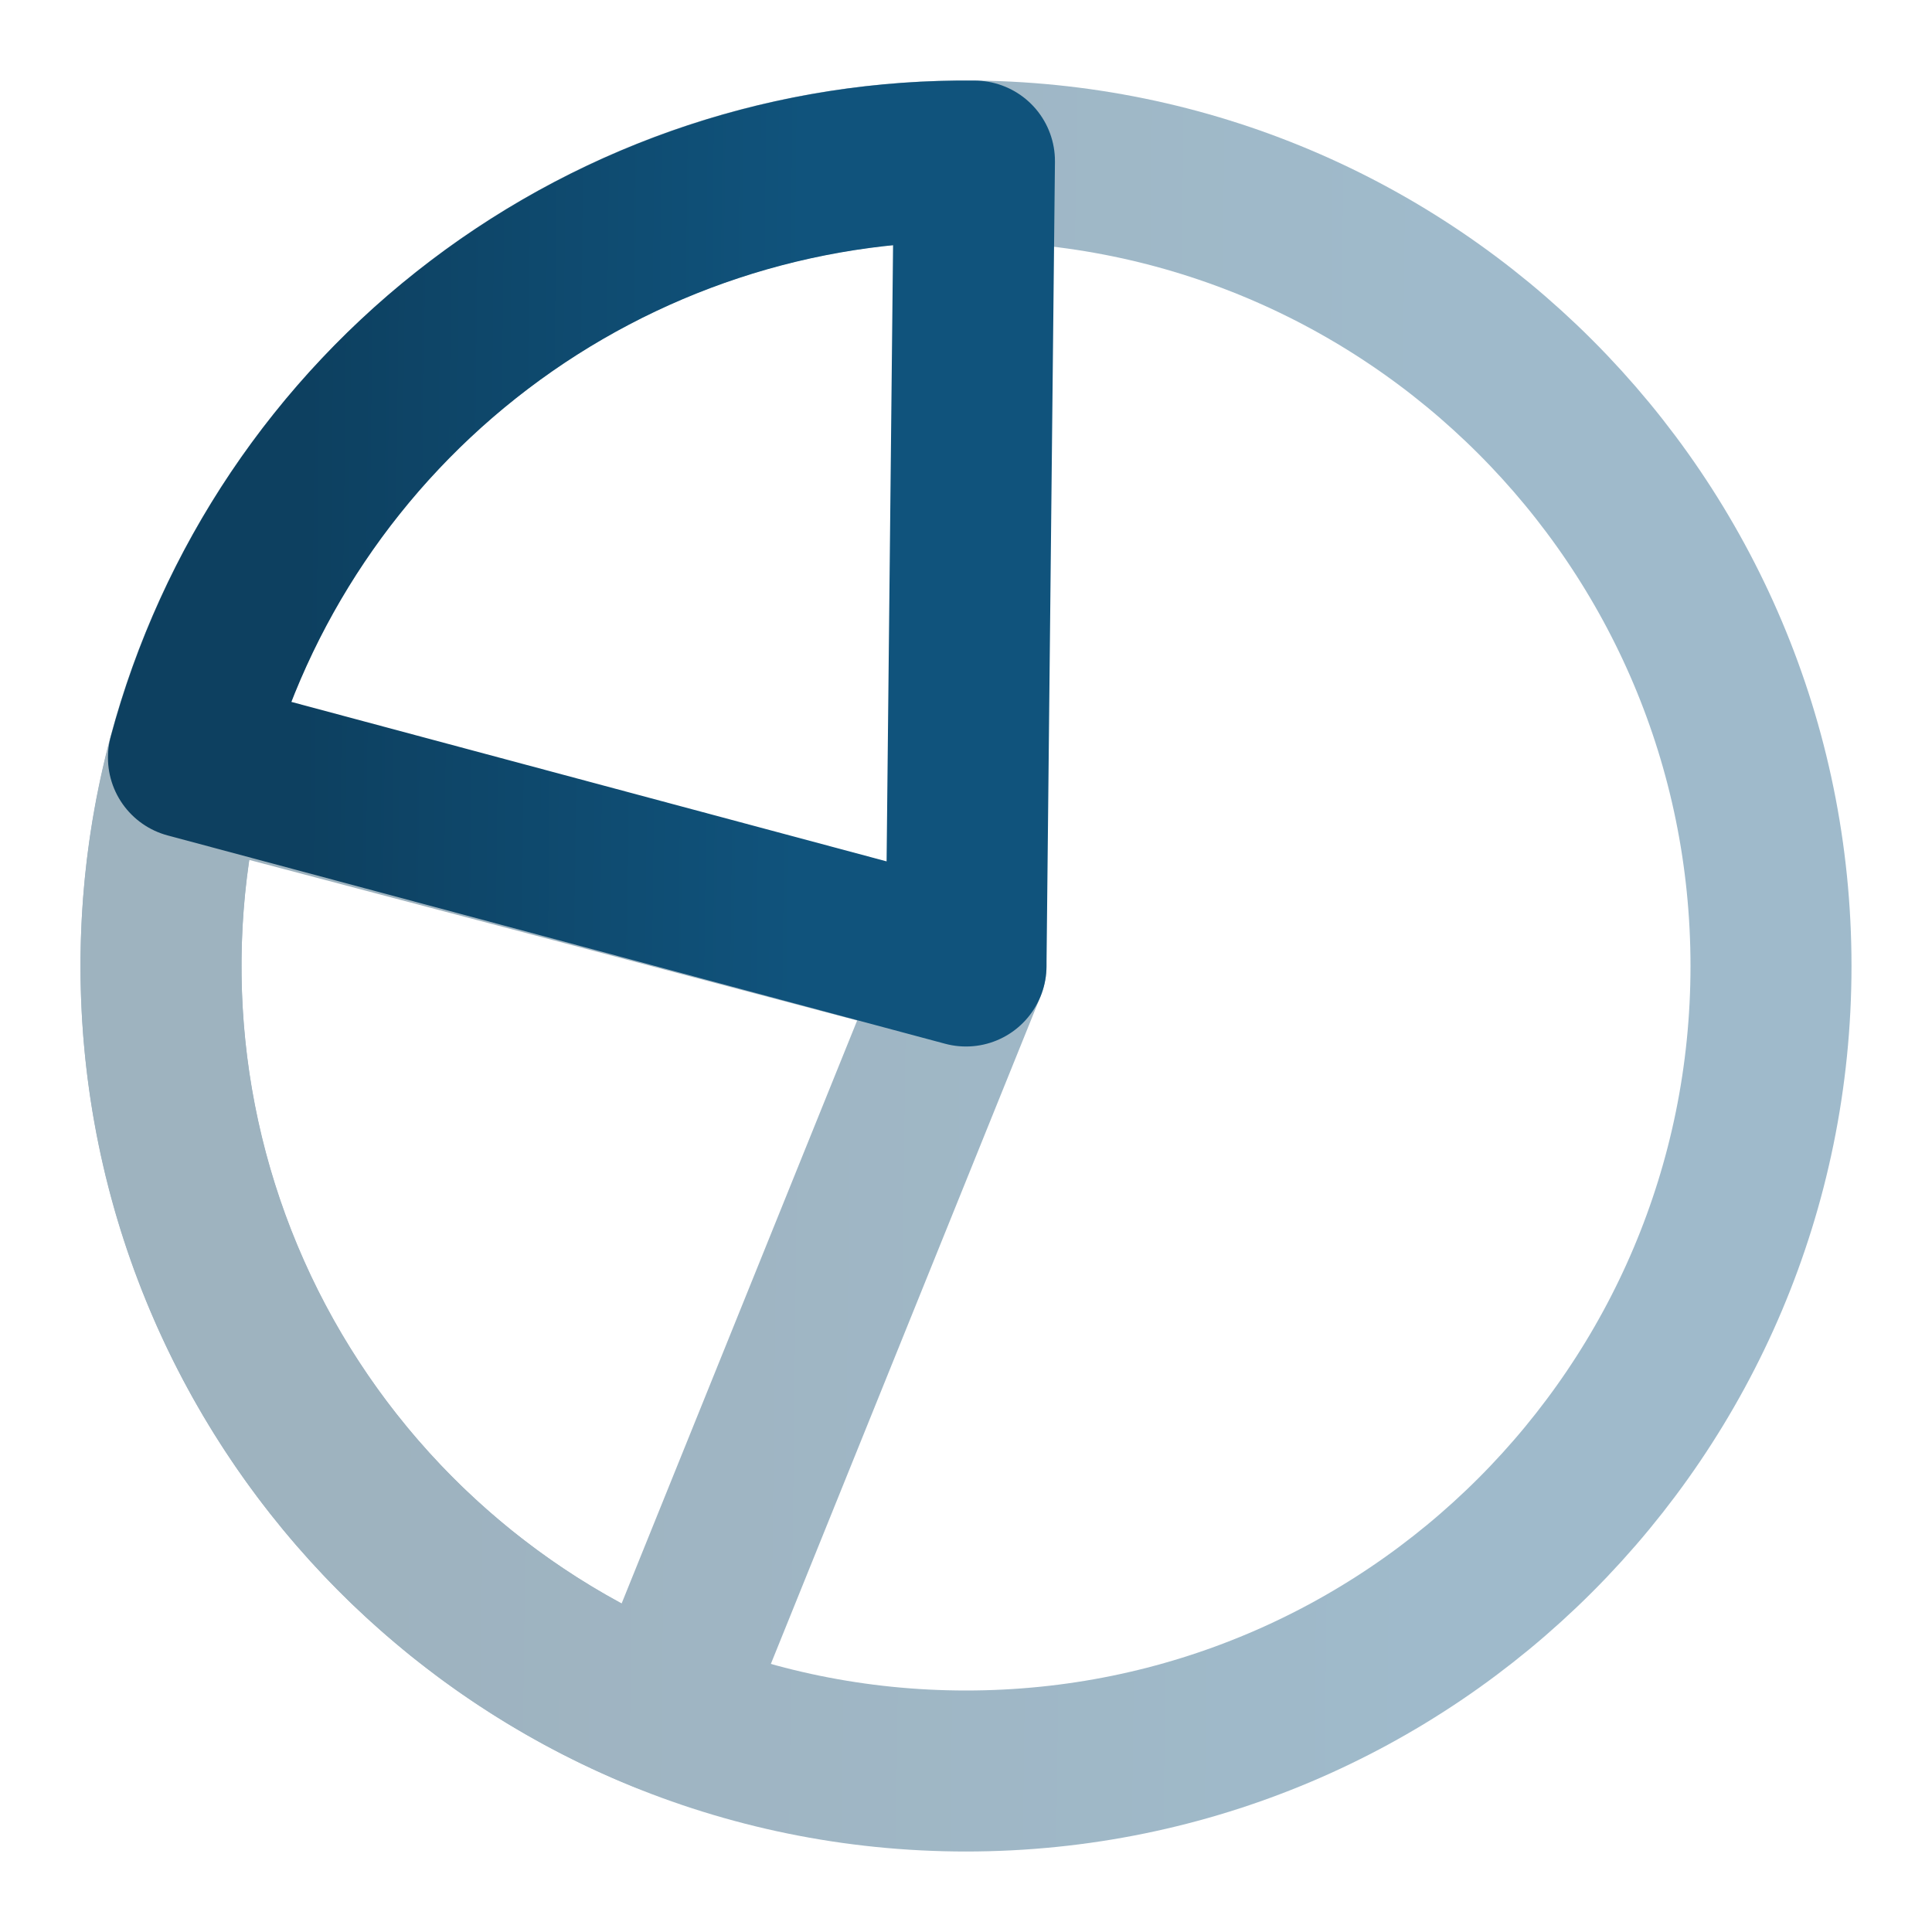
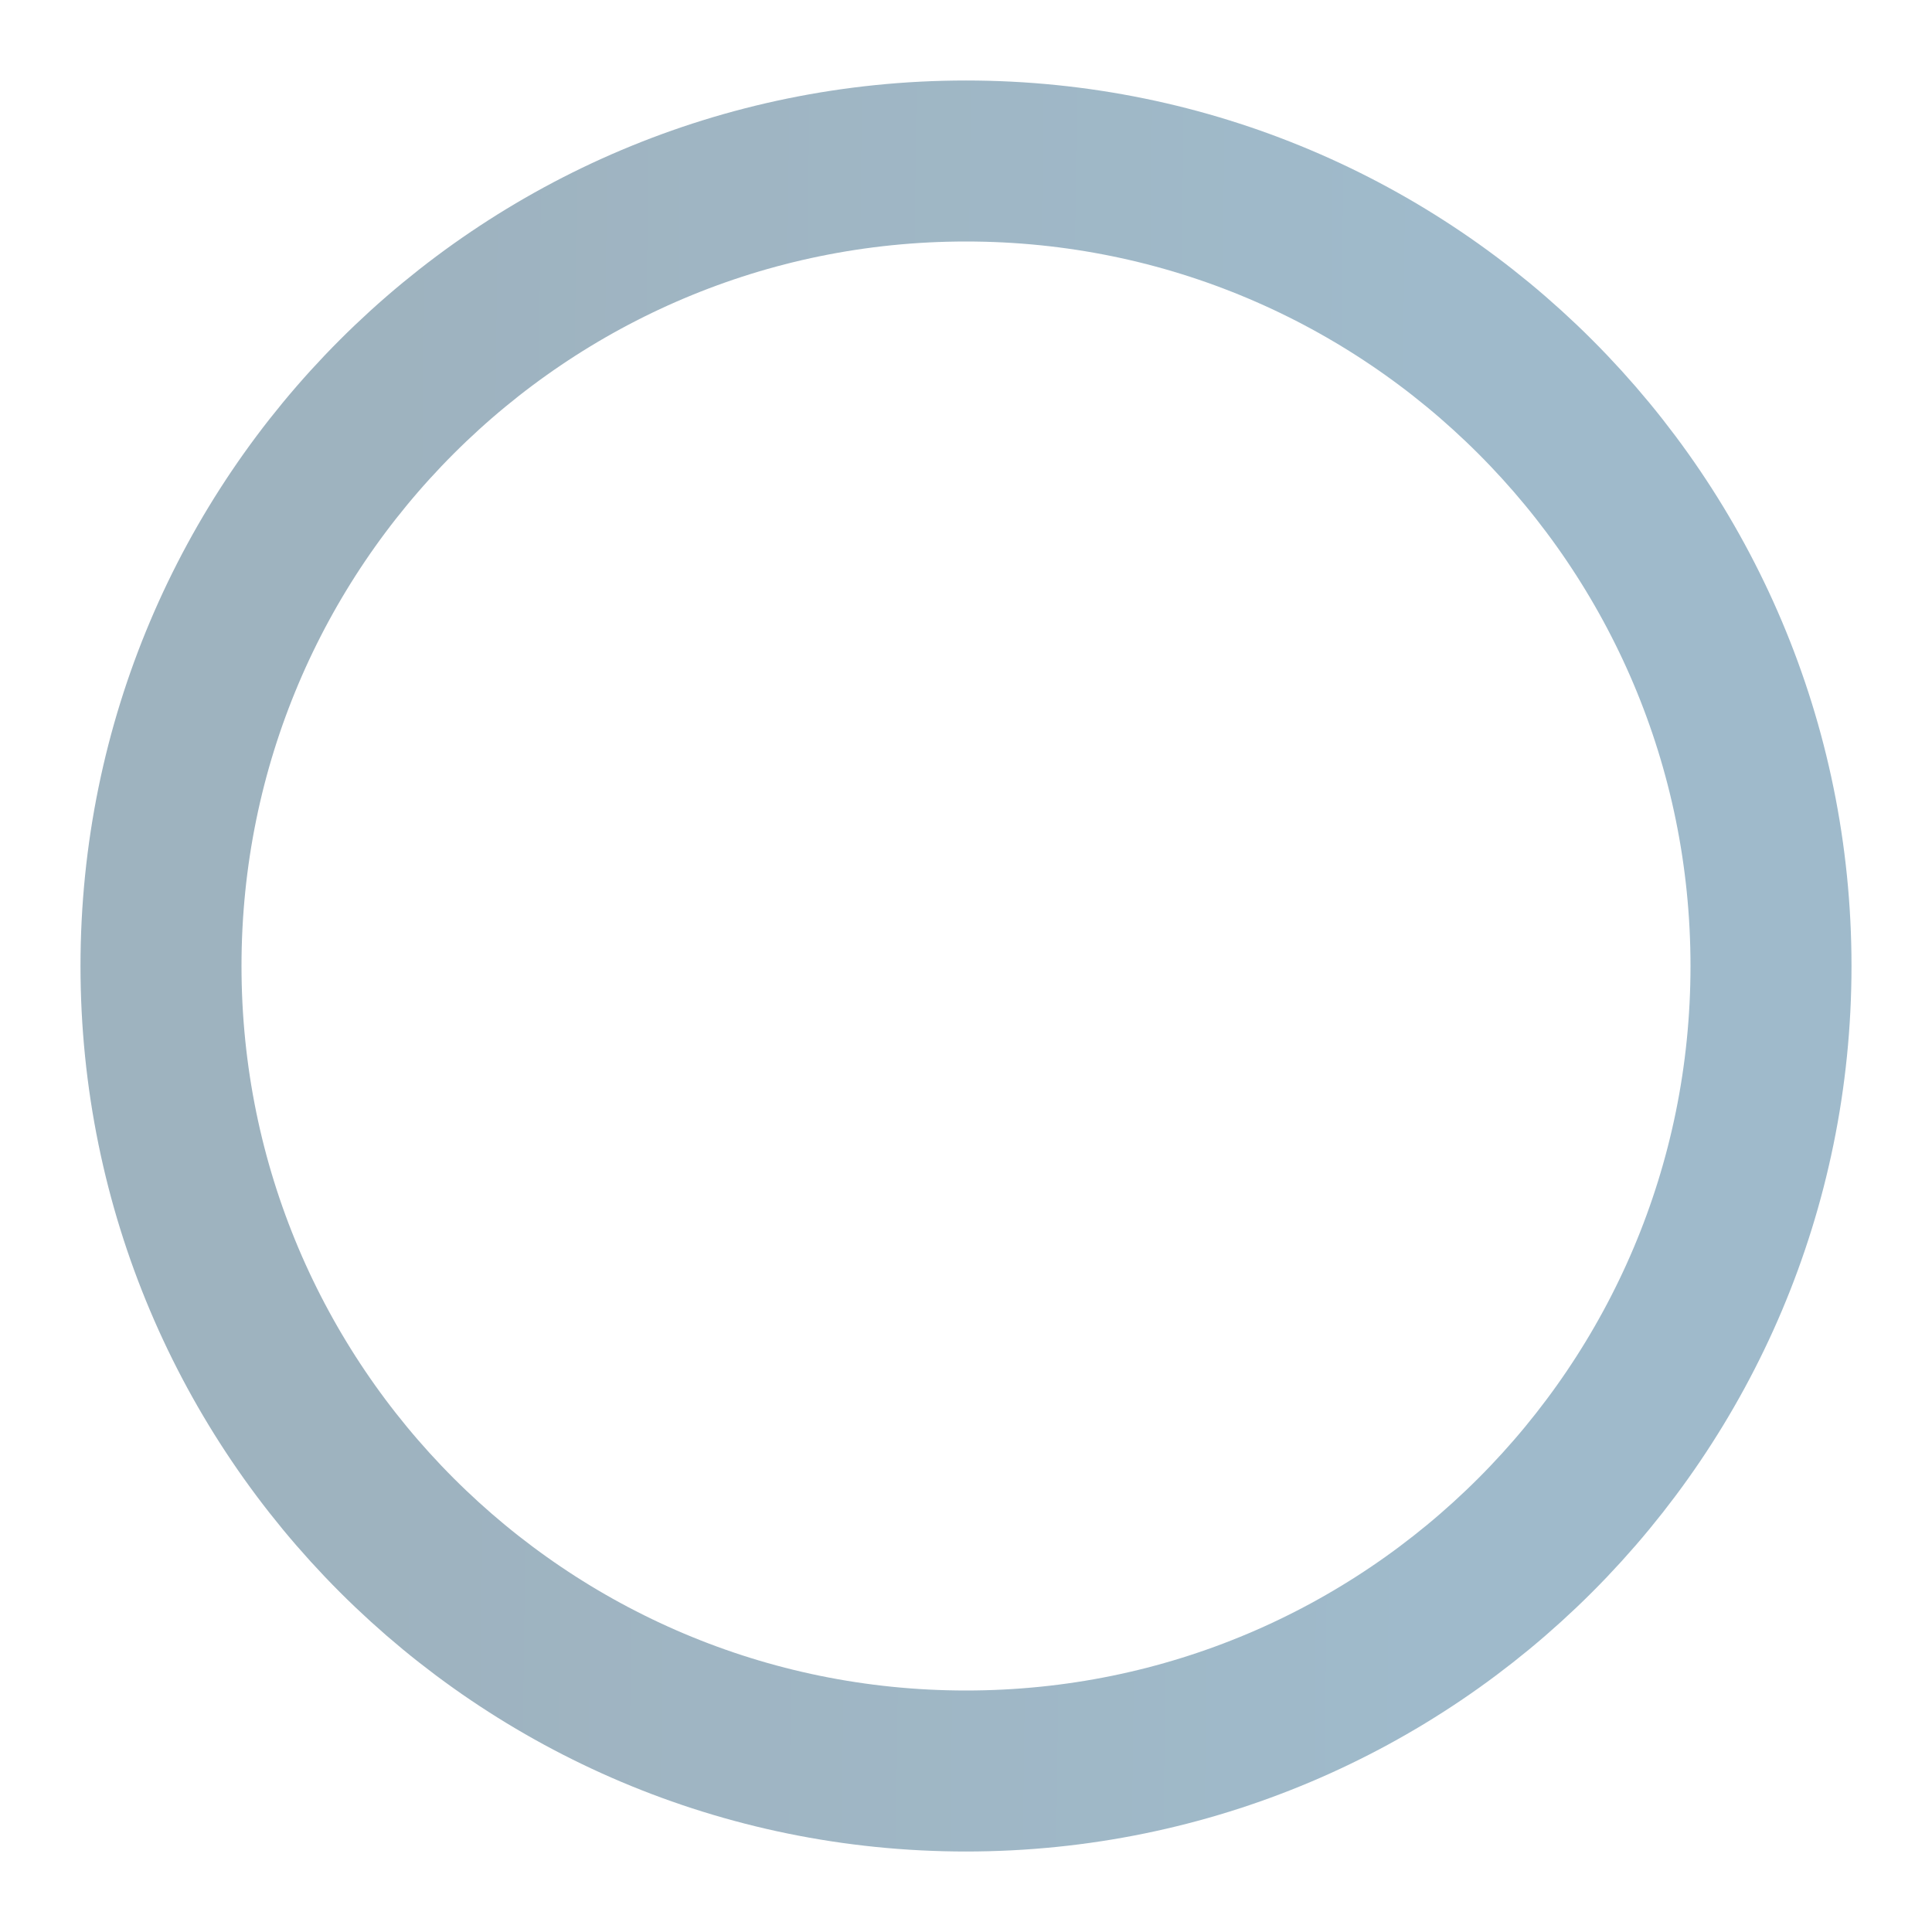
<svg xmlns="http://www.w3.org/2000/svg" fill="none" viewBox="0 0 24 24" height="24" width="24">
  <g id="pie-chart-04">
    <g opacity="0.4" id="Accent">
      <path stroke-linejoin="round" stroke-linecap="round" stroke-width="2" stroke="url(#paint0_linear_1638_11822)" d="M22 12C22 17.523 17.523 22 12 22C6.477 22 2 17.523 2 12C2 6.477 6.477 2 12 2C17.523 2 22 6.477 22 12Z" />
-       <path stroke-linejoin="round" stroke-linecap="round" stroke-width="2" stroke="url(#paint1_linear_1638_11822)" d="M8.254 21.272C5.996 20.36 4.149 18.655 3.058 16.478C1.968 14.3 1.71 11.8 2.332 9.446L12 12L8.254 21.272Z" />
    </g>
-     <path stroke-linejoin="round" stroke-linecap="round" stroke-width="2" stroke="url(#paint2_linear_1638_11822)" d="M2.341 9.412C2.915 7.268 4.186 5.376 5.954 4.035C7.722 2.693 9.886 1.977 12.105 2.001L12 12L2.341 9.412Z" id="Icon" />
  </g>
  <defs>
    <linearGradient gradientUnits="userSpaceOnUse" y2="1.767" x2="2.034" y1="2" x1="21.995" id="paint0_linear_1638_11822">
      <stop stop-color="#10537C" offset="0.216" />
      <stop stop-color="#0D4060" offset="0.848" />
    </linearGradient>
    <linearGradient gradientUnits="userSpaceOnUse" y2="1.767" x2="2.034" y1="2" x1="21.995" id="paint1_linear_1638_11822">
      <stop stop-color="#10537C" offset="0.216" />
      <stop stop-color="#0D4060" offset="0.848" />
    </linearGradient>
    <linearGradient gradientUnits="userSpaceOnUse" y2="1.889" x2="2.357" y1="2" x1="12.103" id="paint2_linear_1638_11822">
      <stop stop-color="#10537C" offset="0.216" />
      <stop stop-color="#0D4060" offset="0.848" />
    </linearGradient>
  </defs>
</svg>